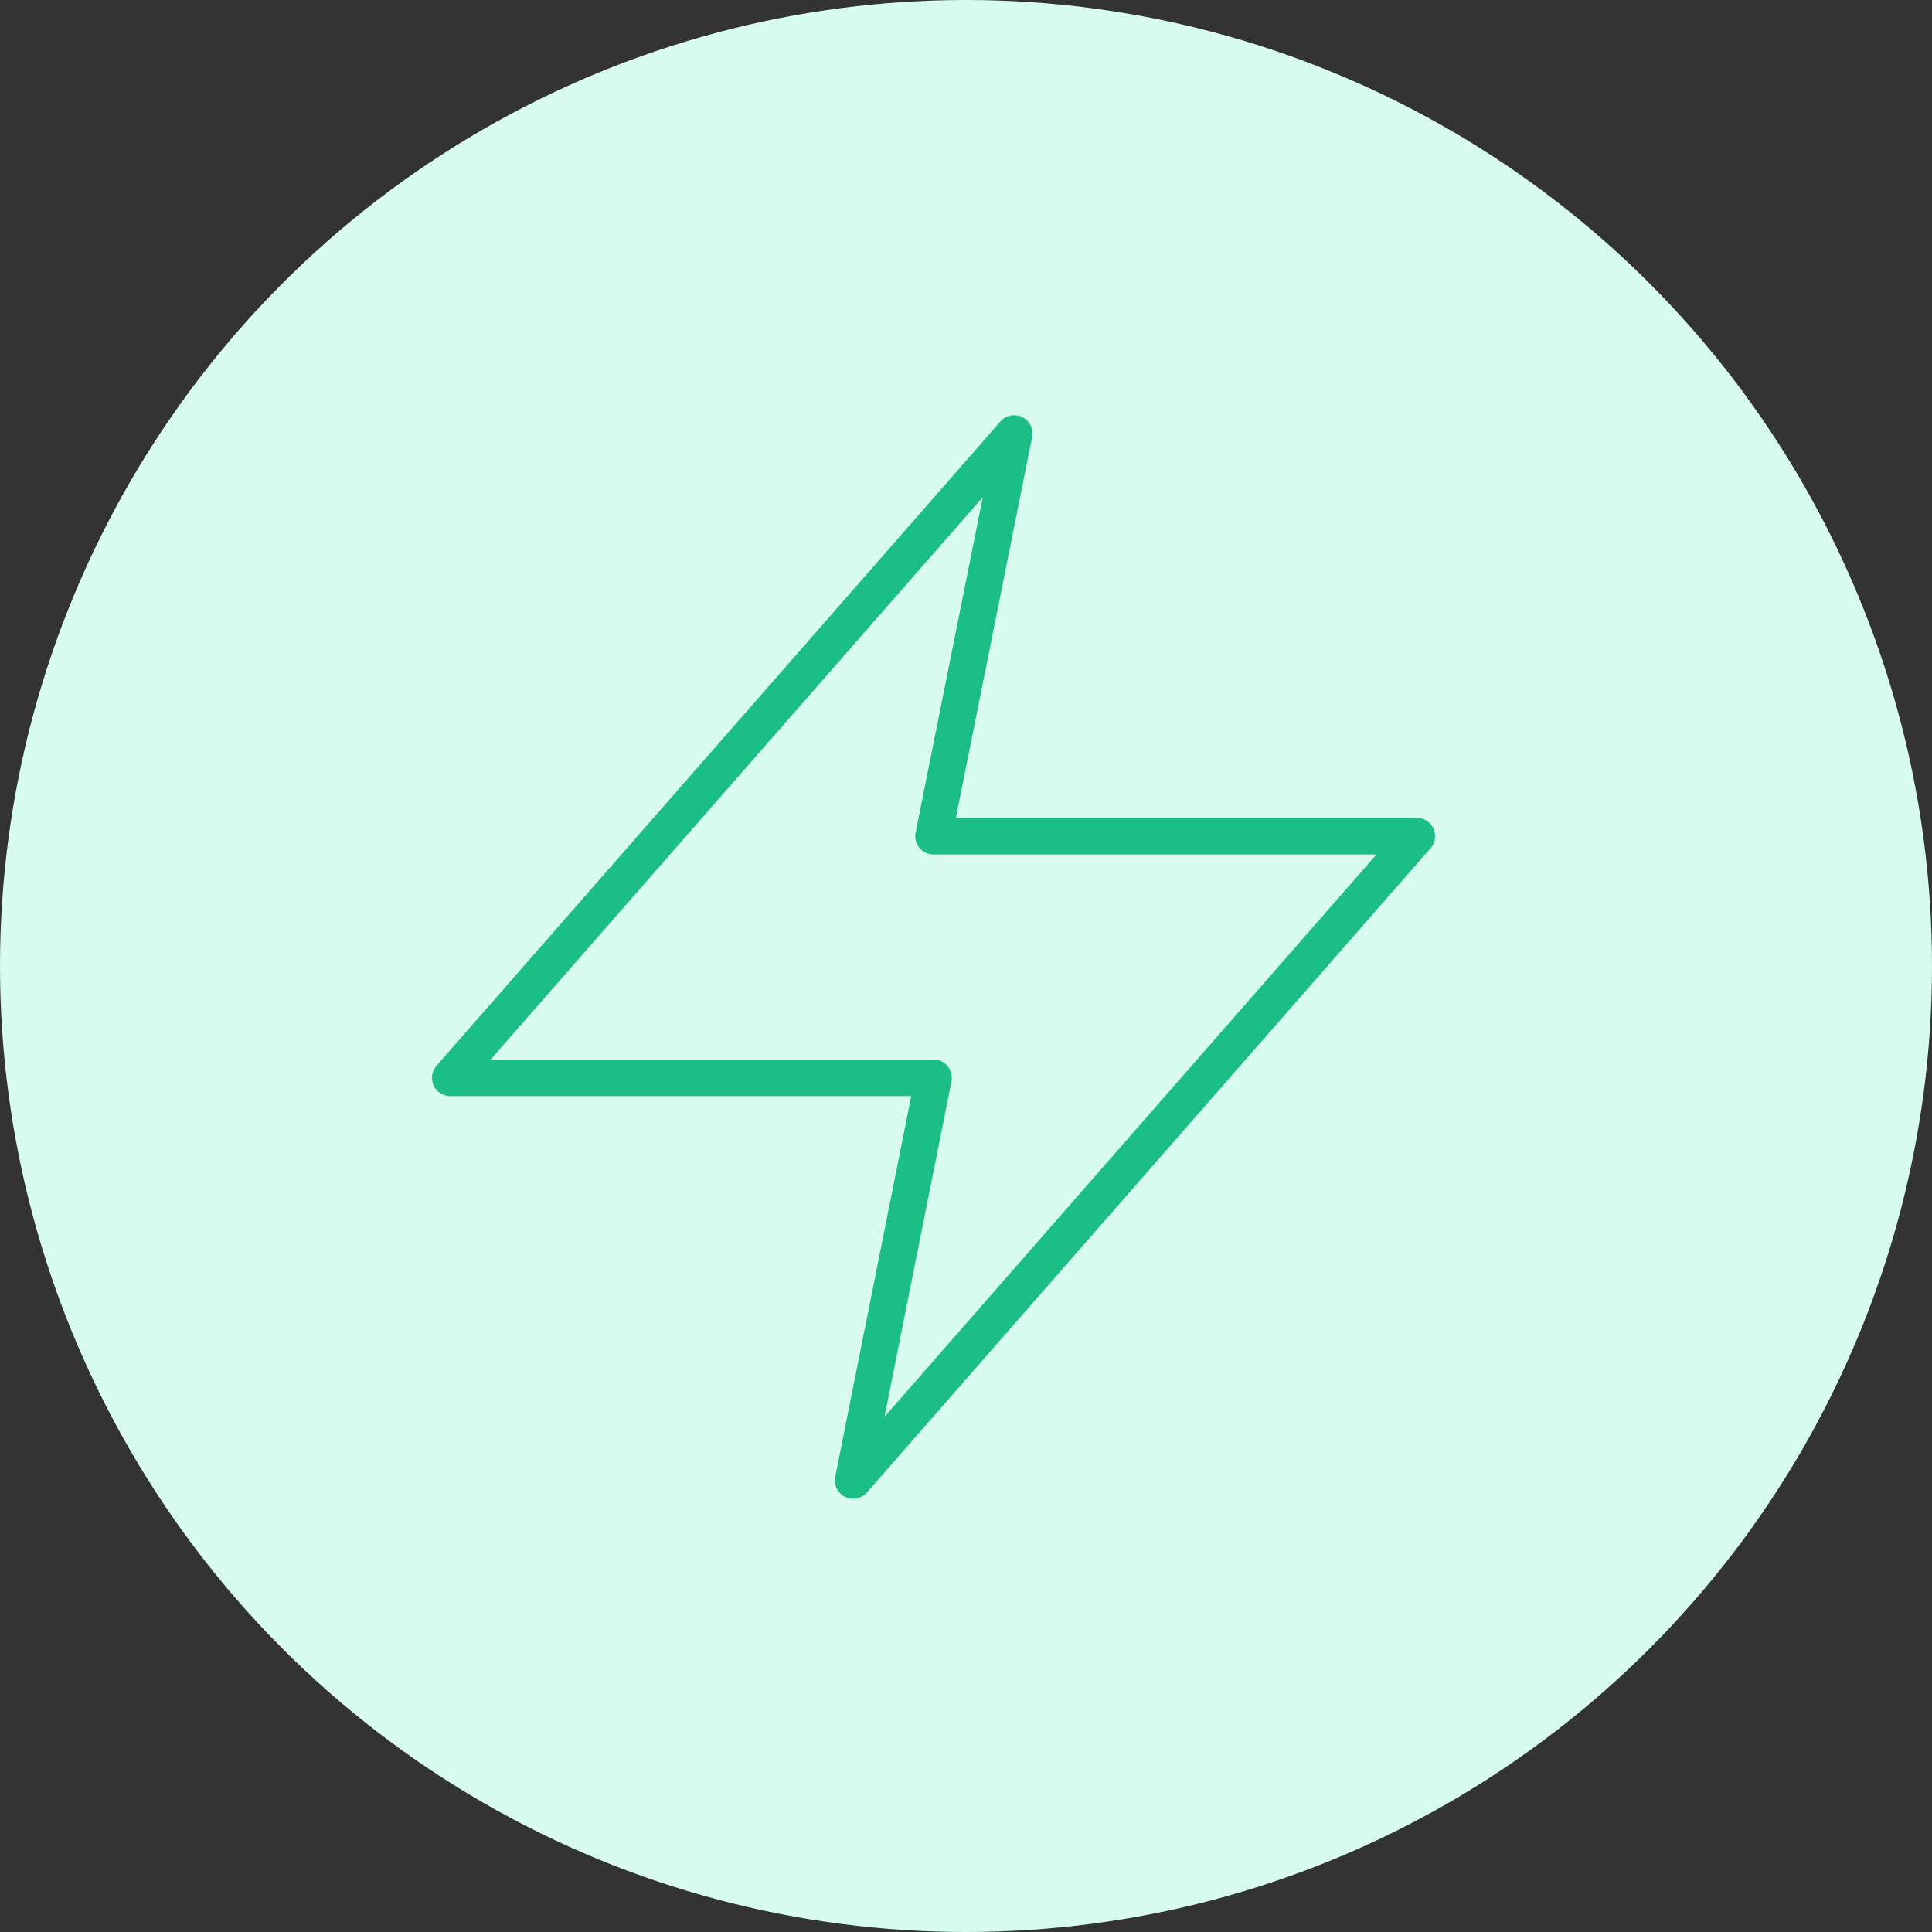
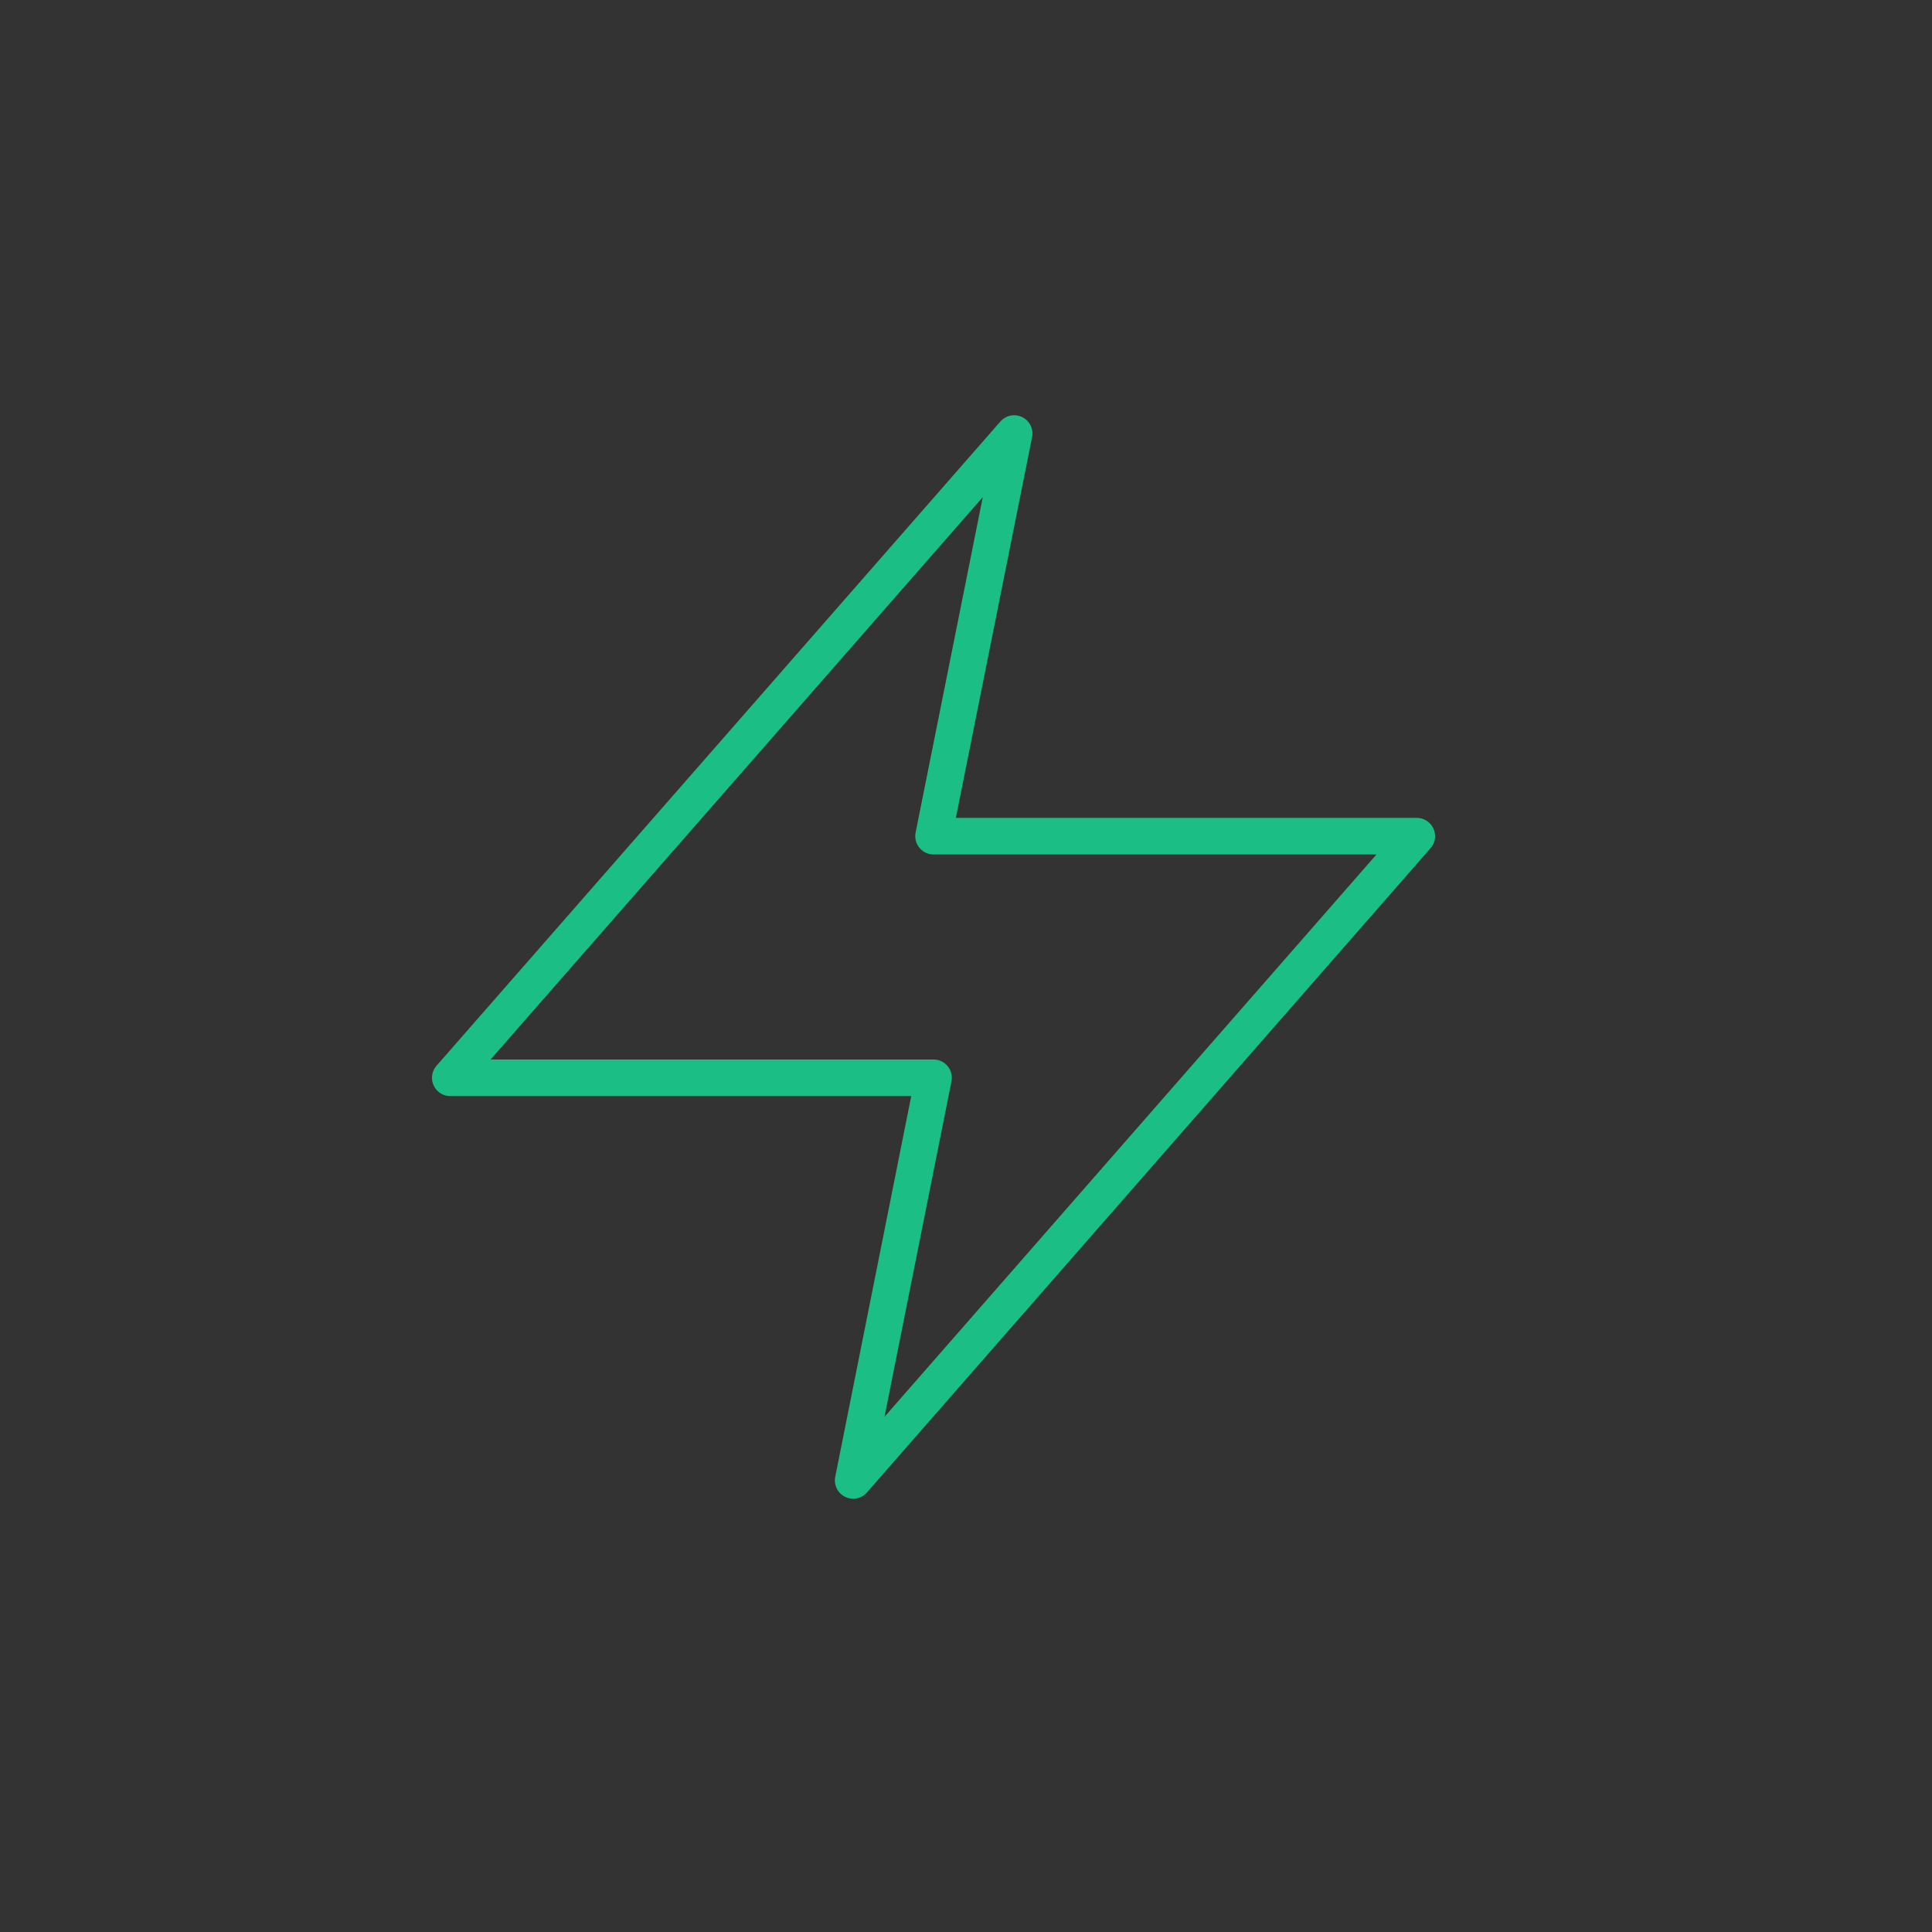
<svg xmlns="http://www.w3.org/2000/svg" id="Layer_1" data-name="Layer 1" viewBox="0 0 75 75">
  <rect x="0" y="0" width="75" height="75" fill="#333333" stroke="none" />
  <defs>
    <style>.cls-1{fill:#d7fbef;}.cls-2{fill:none;stroke:#1bbf85;stroke-linecap:round;stroke-linejoin:round;stroke-width:1.42px;}</style>
  </defs>
-   <circle class="cls-1" cx="37.5" cy="37.5" r="37.5" />
  <polygon class="cls-2" points="39.37 16.83 17.48 41.84 36.24 41.84 33.12 57.47 55 32.46 36.24 32.46 39.37 16.83" />
</svg>